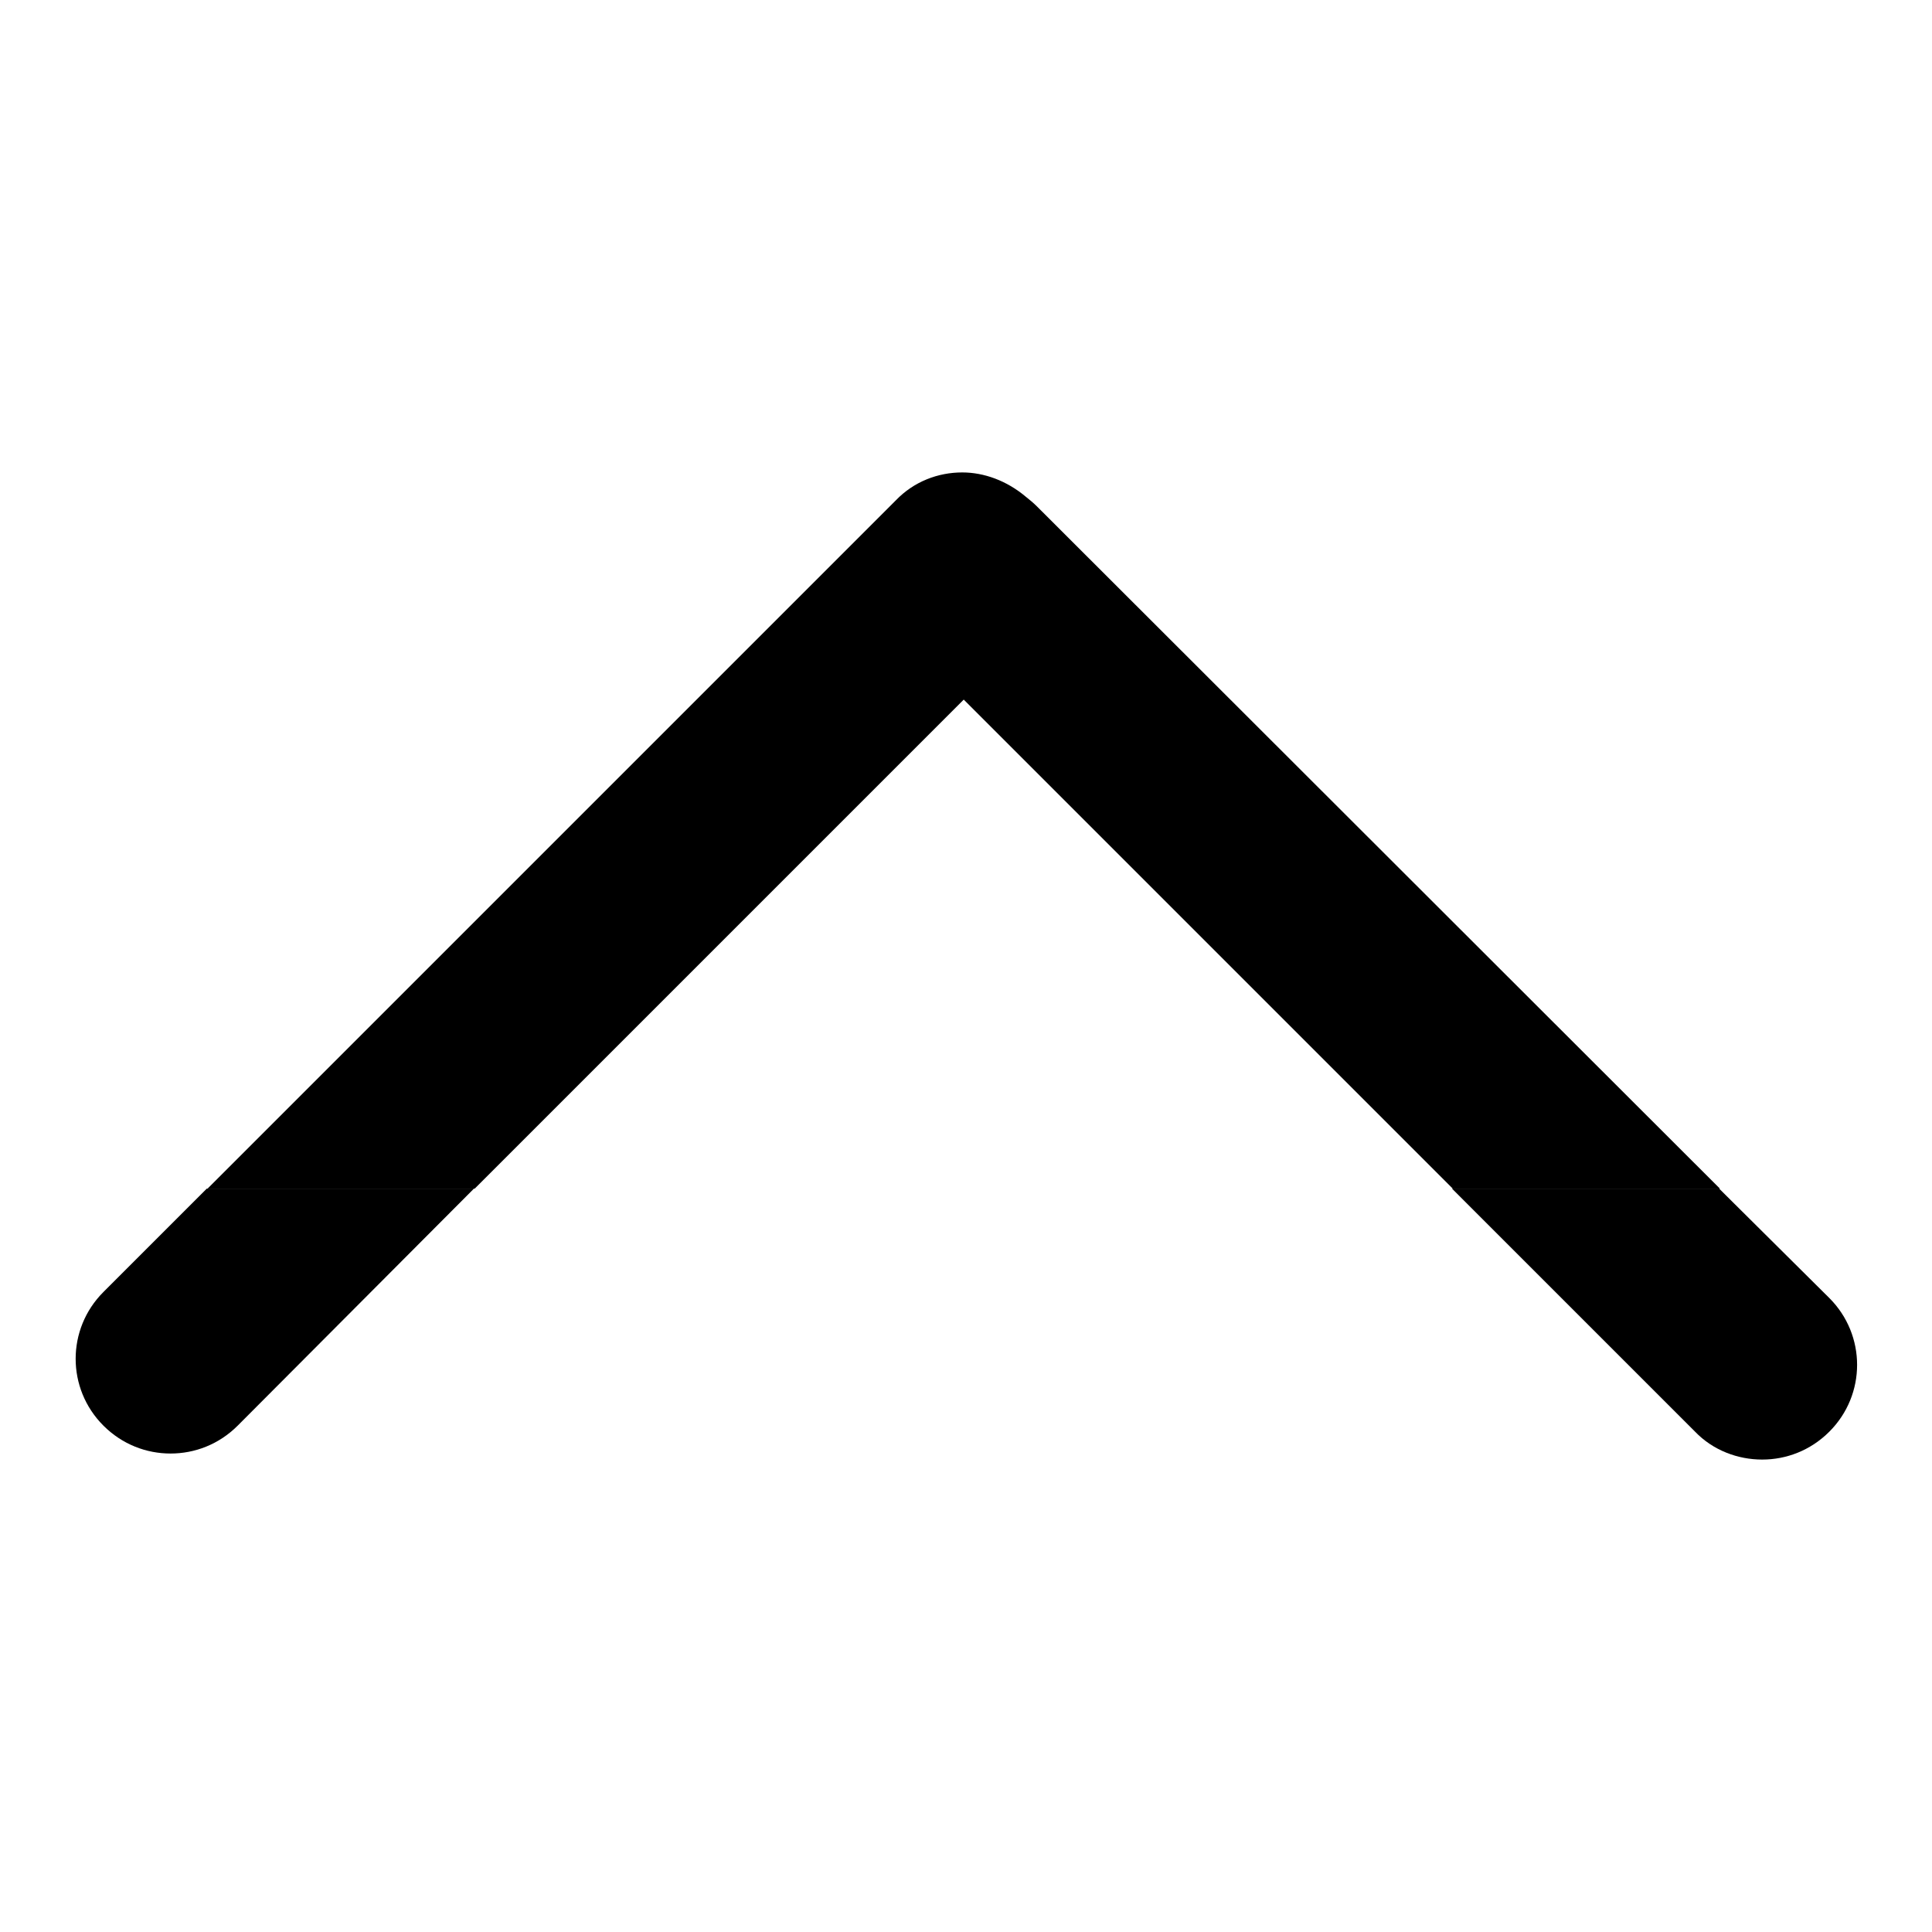
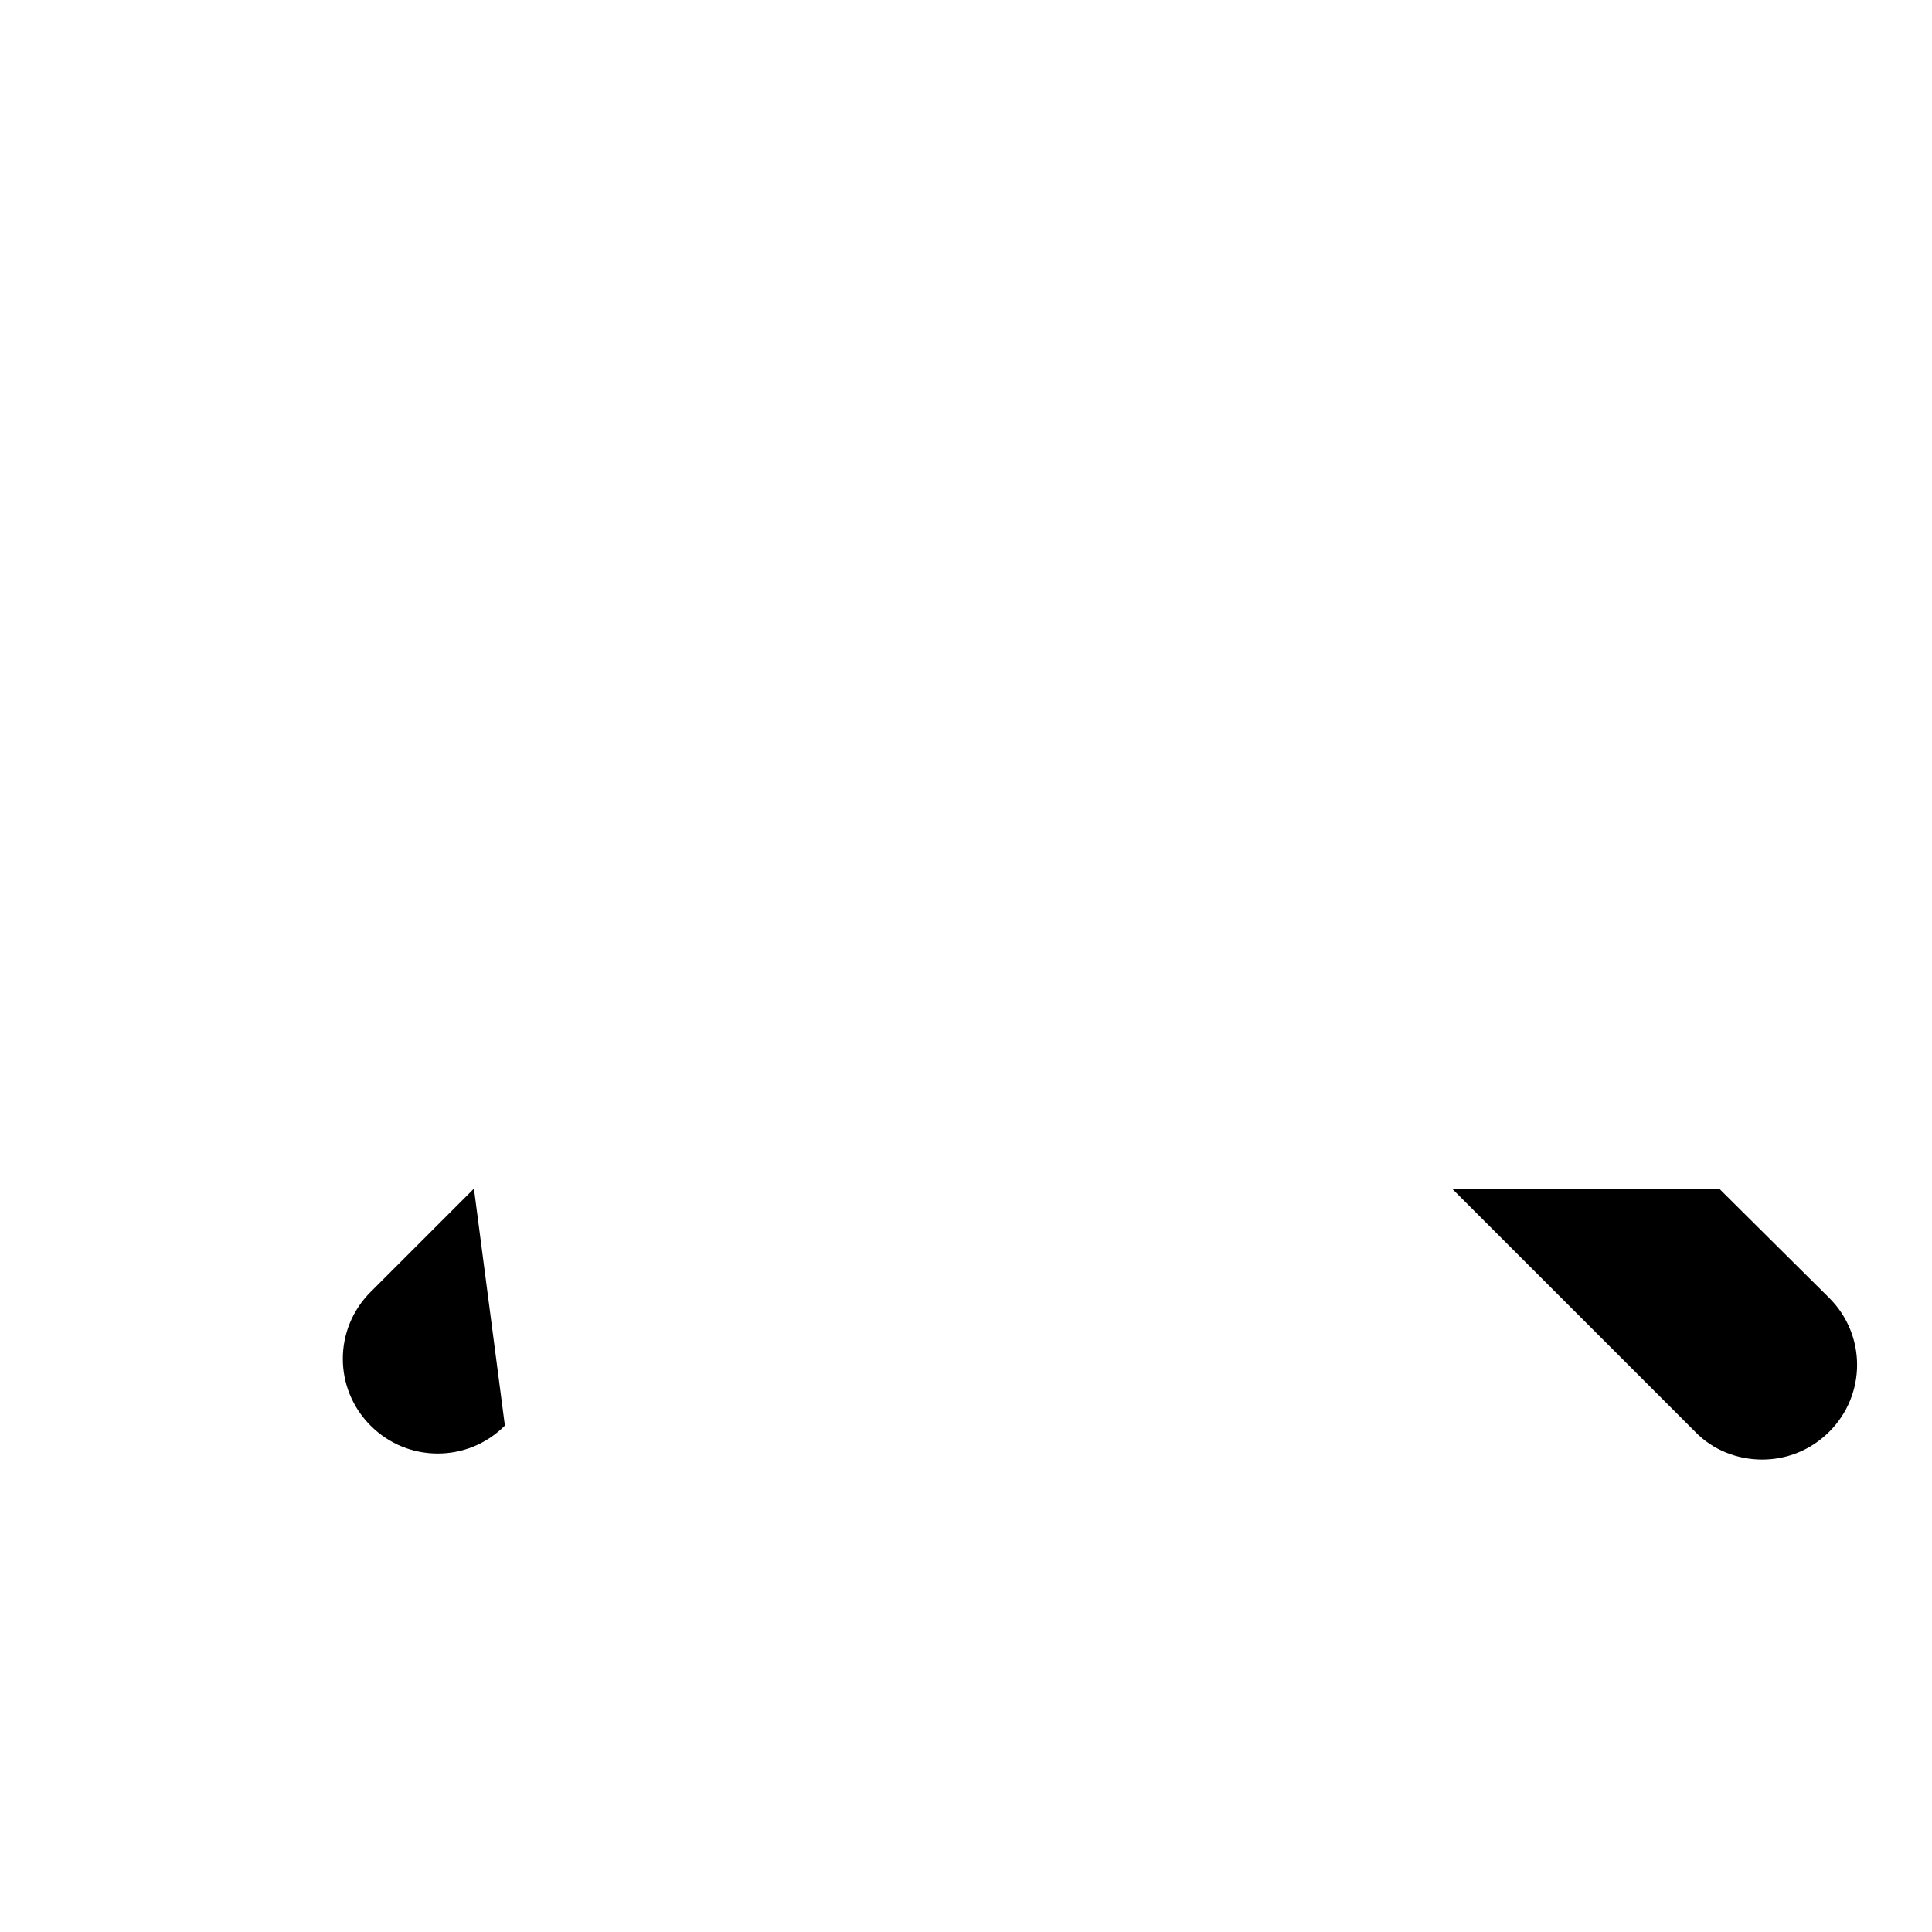
<svg xmlns="http://www.w3.org/2000/svg" version="1.1" x="0px" y="0px" viewBox="0 0 256 256" enable-background="new 0 0 256 256" xml:space="preserve">
  <g>
    <g>
-       <path fill="#000000" d="M127.5,62.6c-3.2,0-6.4,1.2-8.8,3.7l-91.2,91.2h35.4l64.8-64.8l64.8,64.8h35.4l-90.5-90.4c-0.5-0.5-1-0.9-1.5-1.3C133.4,63.7,130.4,62.6,127.5,62.6" />
      <path fill="#000000" d="M227.8,157.5L227.8,157.5h-35.4l32.2,32.2c2.4,2.5,5.7,3.7,8.9,3.7c3.2,0,6.4-1.2,8.9-3.7c4.9-4.9,4.9-12.8,0-17.7L227.8,157.5" />
-       <path fill="#000000" d="M62.8,157.5H27.4l-13.7,13.7c-4.9,4.9-4.9,12.8,0,17.7c2.5,2.5,5.7,3.7,8.9,3.7c3.2,0,6.4-1.2,8.9-3.7L62.8,157.5" />
+       <path fill="#000000" d="M62.8,157.5l-13.7,13.7c-4.9,4.9-4.9,12.8,0,17.7c2.5,2.5,5.7,3.7,8.9,3.7c3.2,0,6.4-1.2,8.9-3.7L62.8,157.5" />
    </g>
  </g>
</svg>